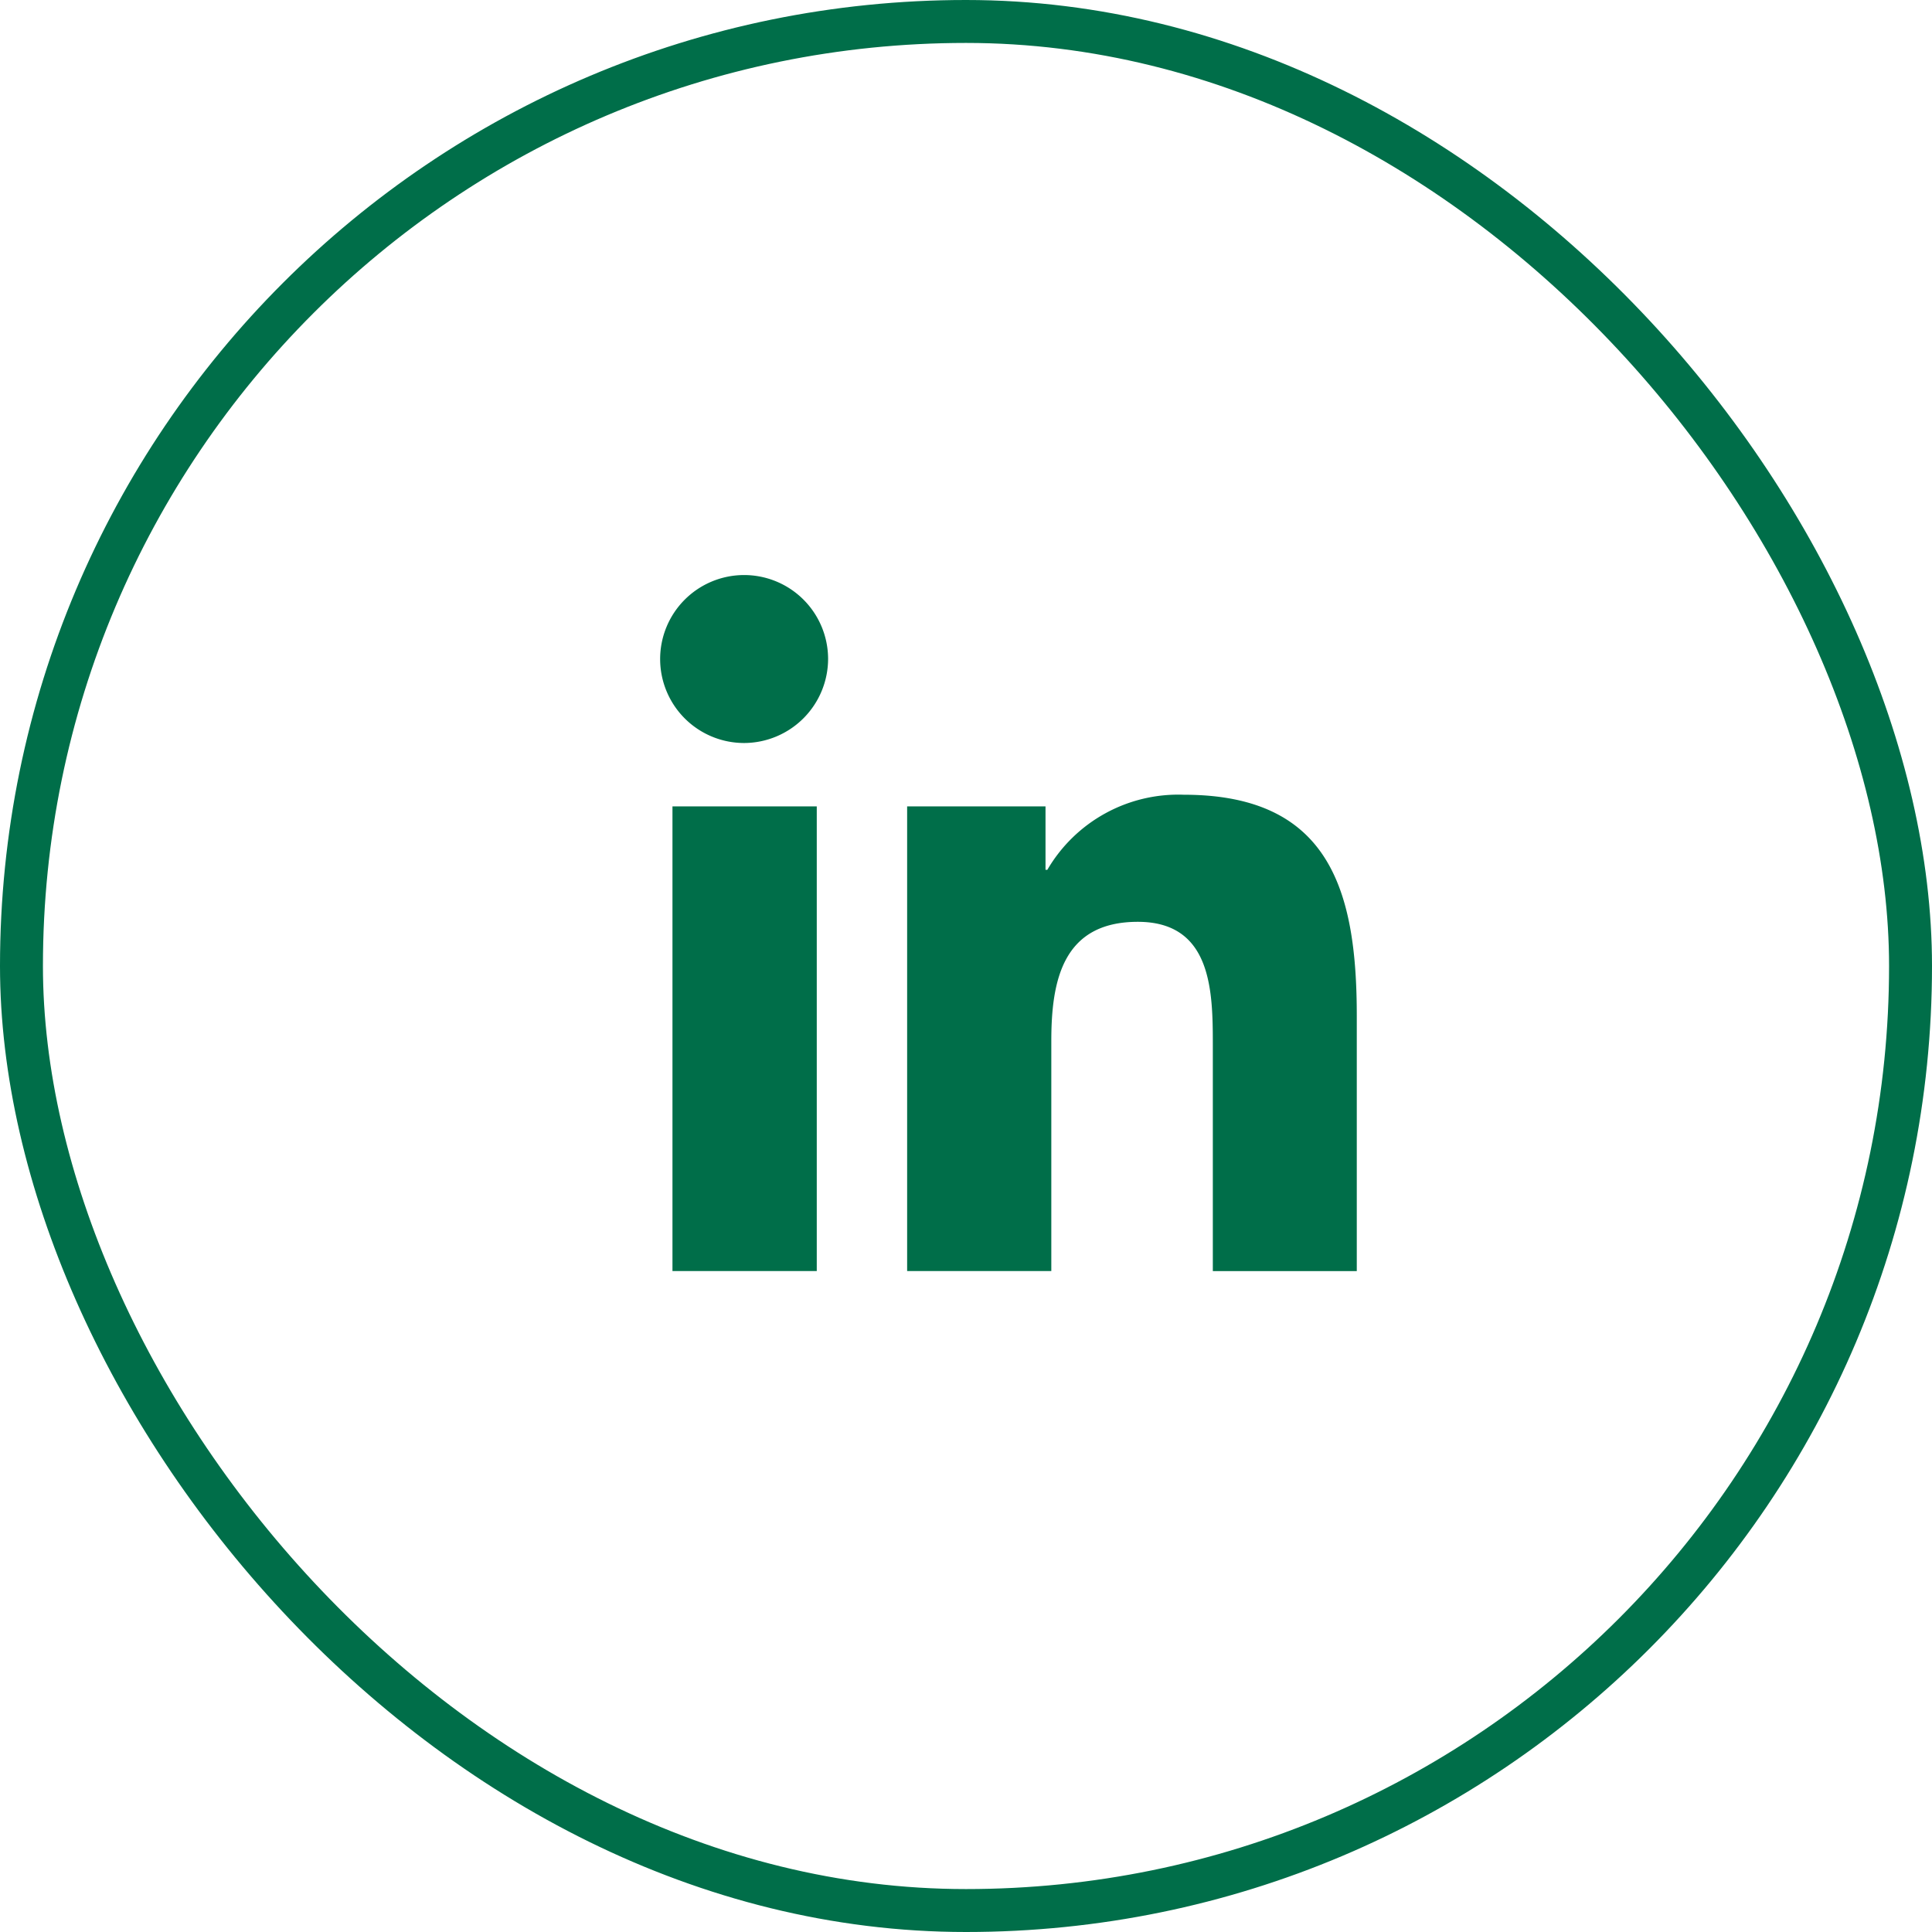
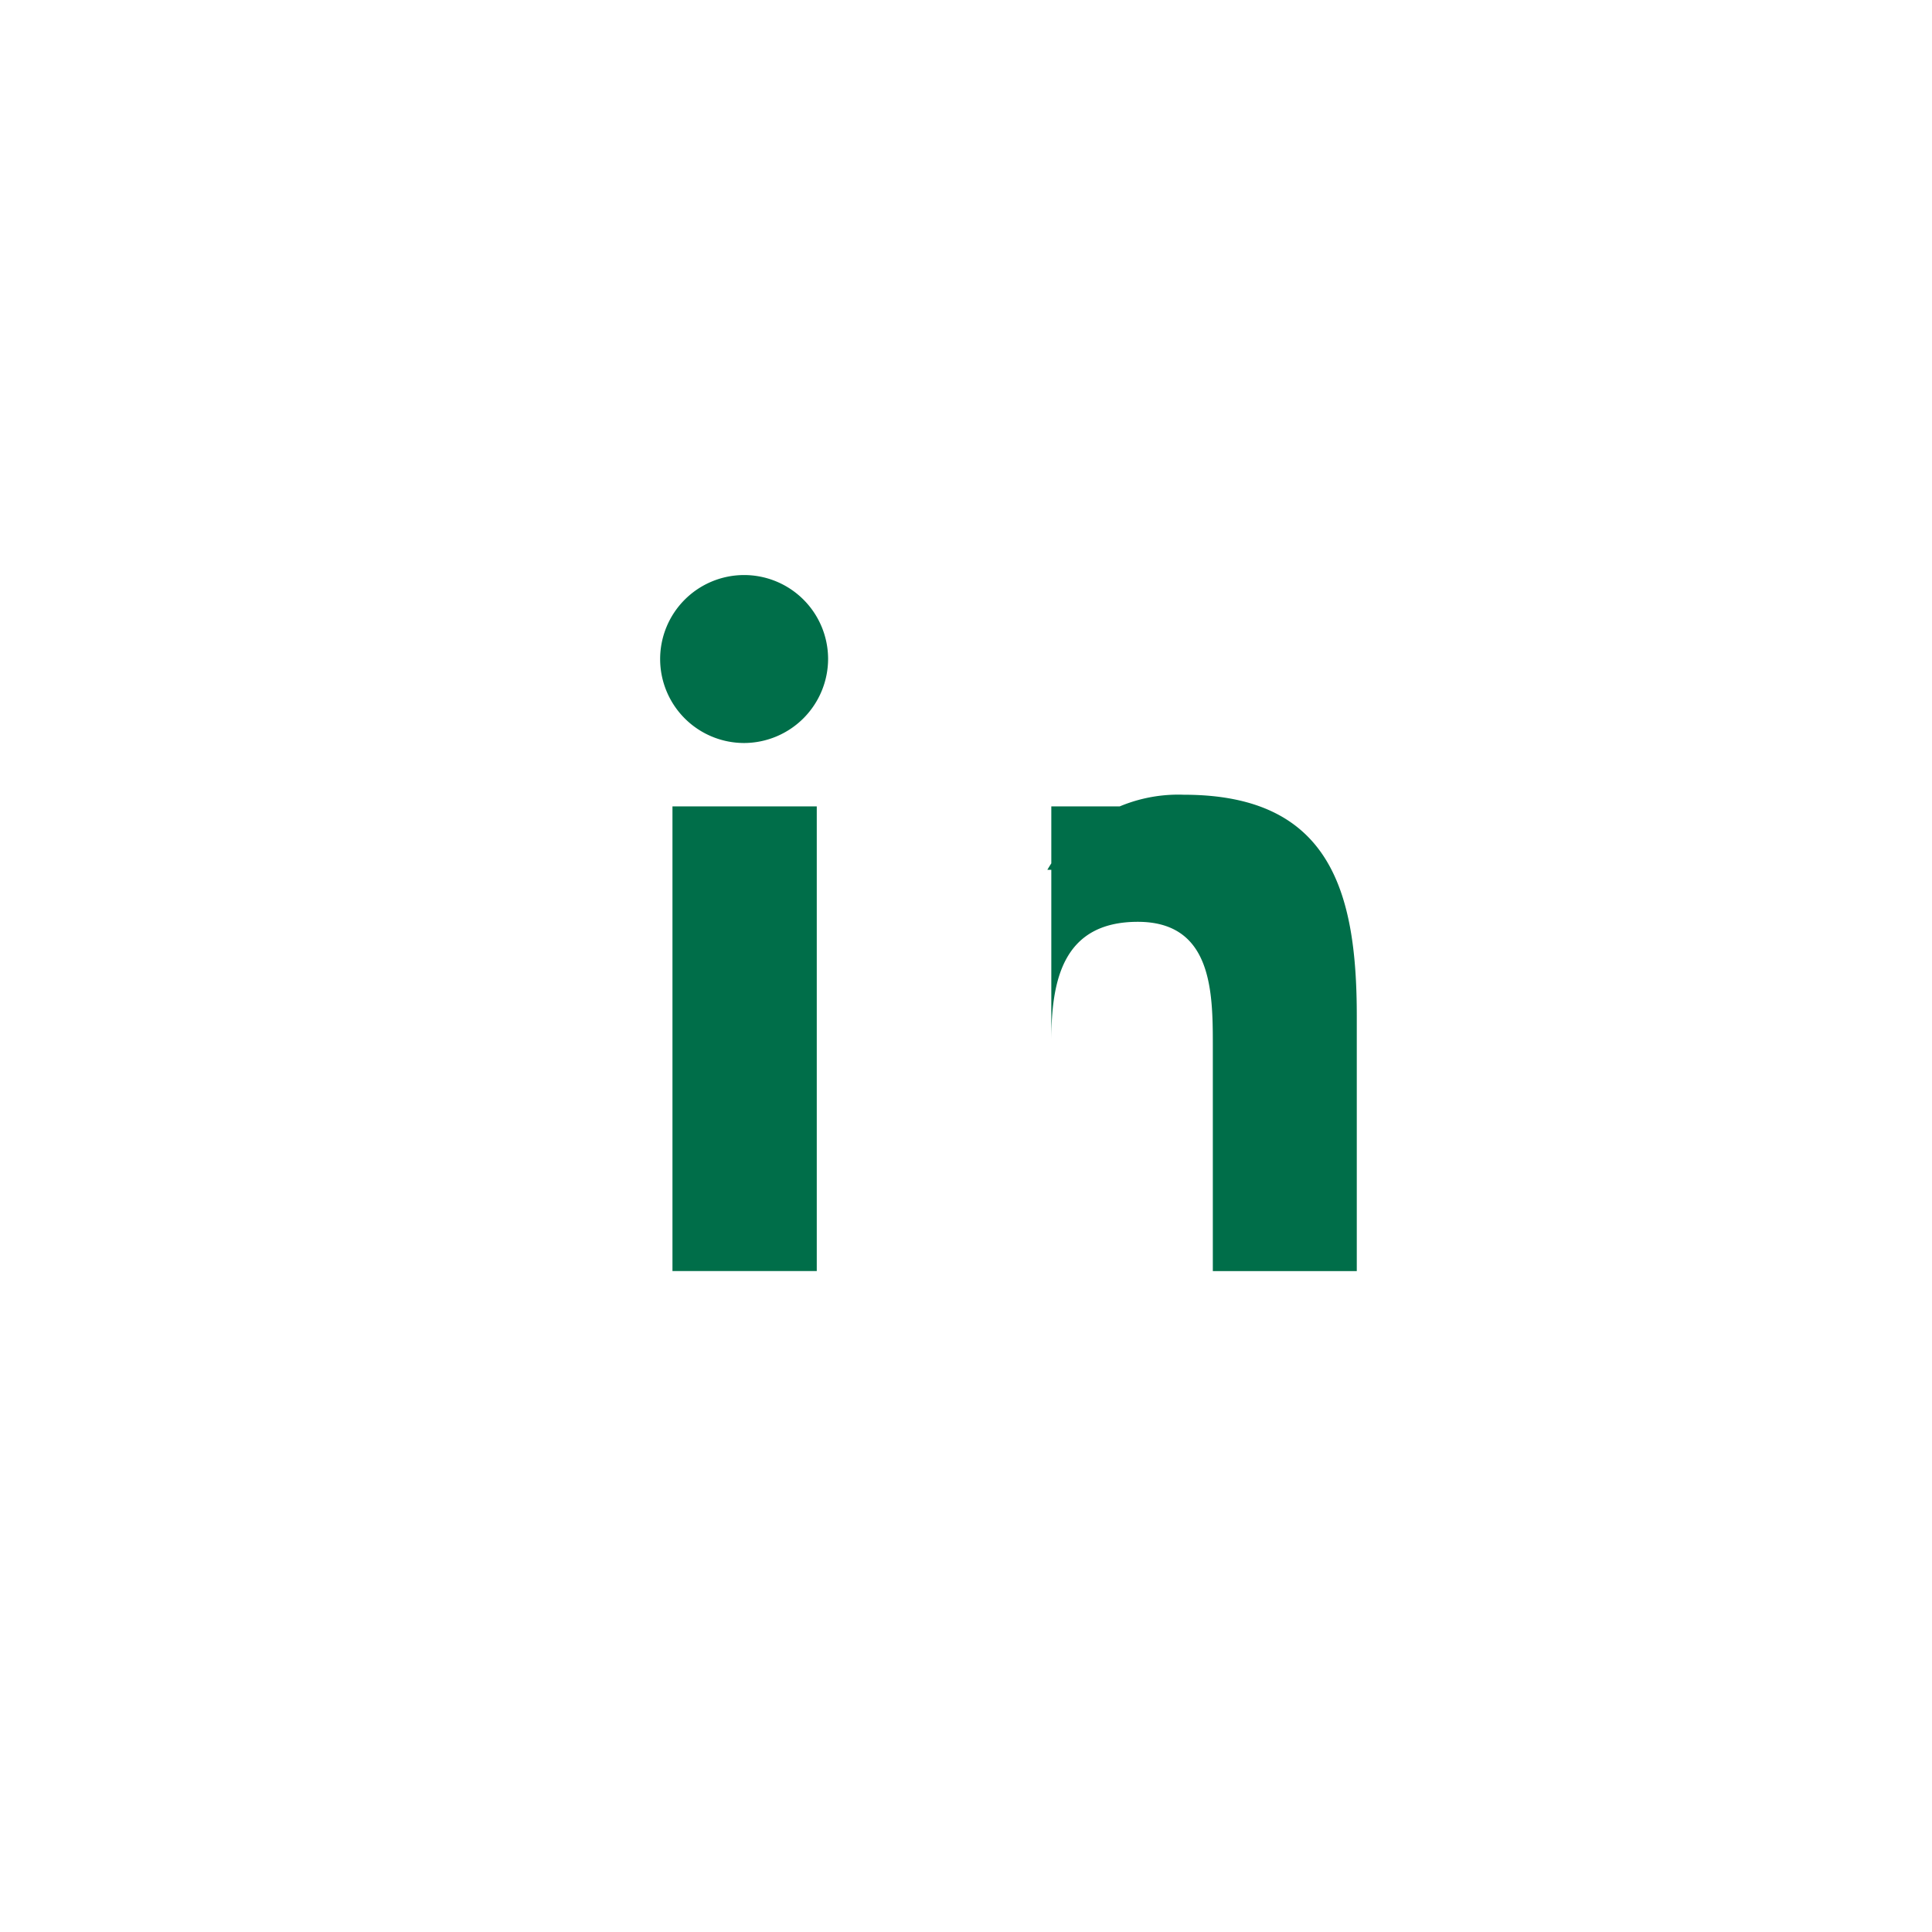
<svg xmlns="http://www.w3.org/2000/svg" width="45" height="45" viewBox="0 0 45 45">
  <g id="Group_41450" data-name="Group 41450" transform="translate(-1513 -944.09)">
    <g id="Rectangle_11019" data-name="Rectangle 11019" transform="translate(1513 944.09)" fill="none" stroke="#006e49" stroke-width="1">
      <rect width="45" height="45" rx="22.5" stroke="none" />
-       <rect x=".5" y=".5" width="44" height="44" rx="22" fill="none" />
    </g>
-     <path id="Icon_awesome-linkedin-in" data-name="Icon awesome-linkedin-in" d="M3.629 16.211H.268V5.388h3.361zM1.946 3.912a1.956 1.956 0 111.947-1.965 1.963 1.963 0 01-1.947 1.965zm14.261 12.3h-3.353v-5.269c0-1.256-.025-2.866-1.747-2.866-1.747 0-2.015 1.364-2.015 2.775v5.359H5.734V5.388h3.223v1.477H9a3.531 3.531 0 013.18-1.748c3.4 0 4.027 2.24 4.027 5.149v5.945z" transform="translate(1528.395 957.484)" fill="#006e49" />
+     <path id="Icon_awesome-linkedin-in" data-name="Icon awesome-linkedin-in" d="M3.629 16.211H.268V5.388h3.361zM1.946 3.912a1.956 1.956 0 111.947-1.965 1.963 1.963 0 01-1.947 1.965zm14.261 12.3h-3.353v-5.269c0-1.256-.025-2.866-1.747-2.866-1.747 0-2.015 1.364-2.015 2.775v5.359V5.388h3.223v1.477H9a3.531 3.531 0 013.18-1.748c3.4 0 4.027 2.24 4.027 5.149v5.945z" transform="translate(1528.395 957.484)" fill="#006e49" />
  </g>
</svg>